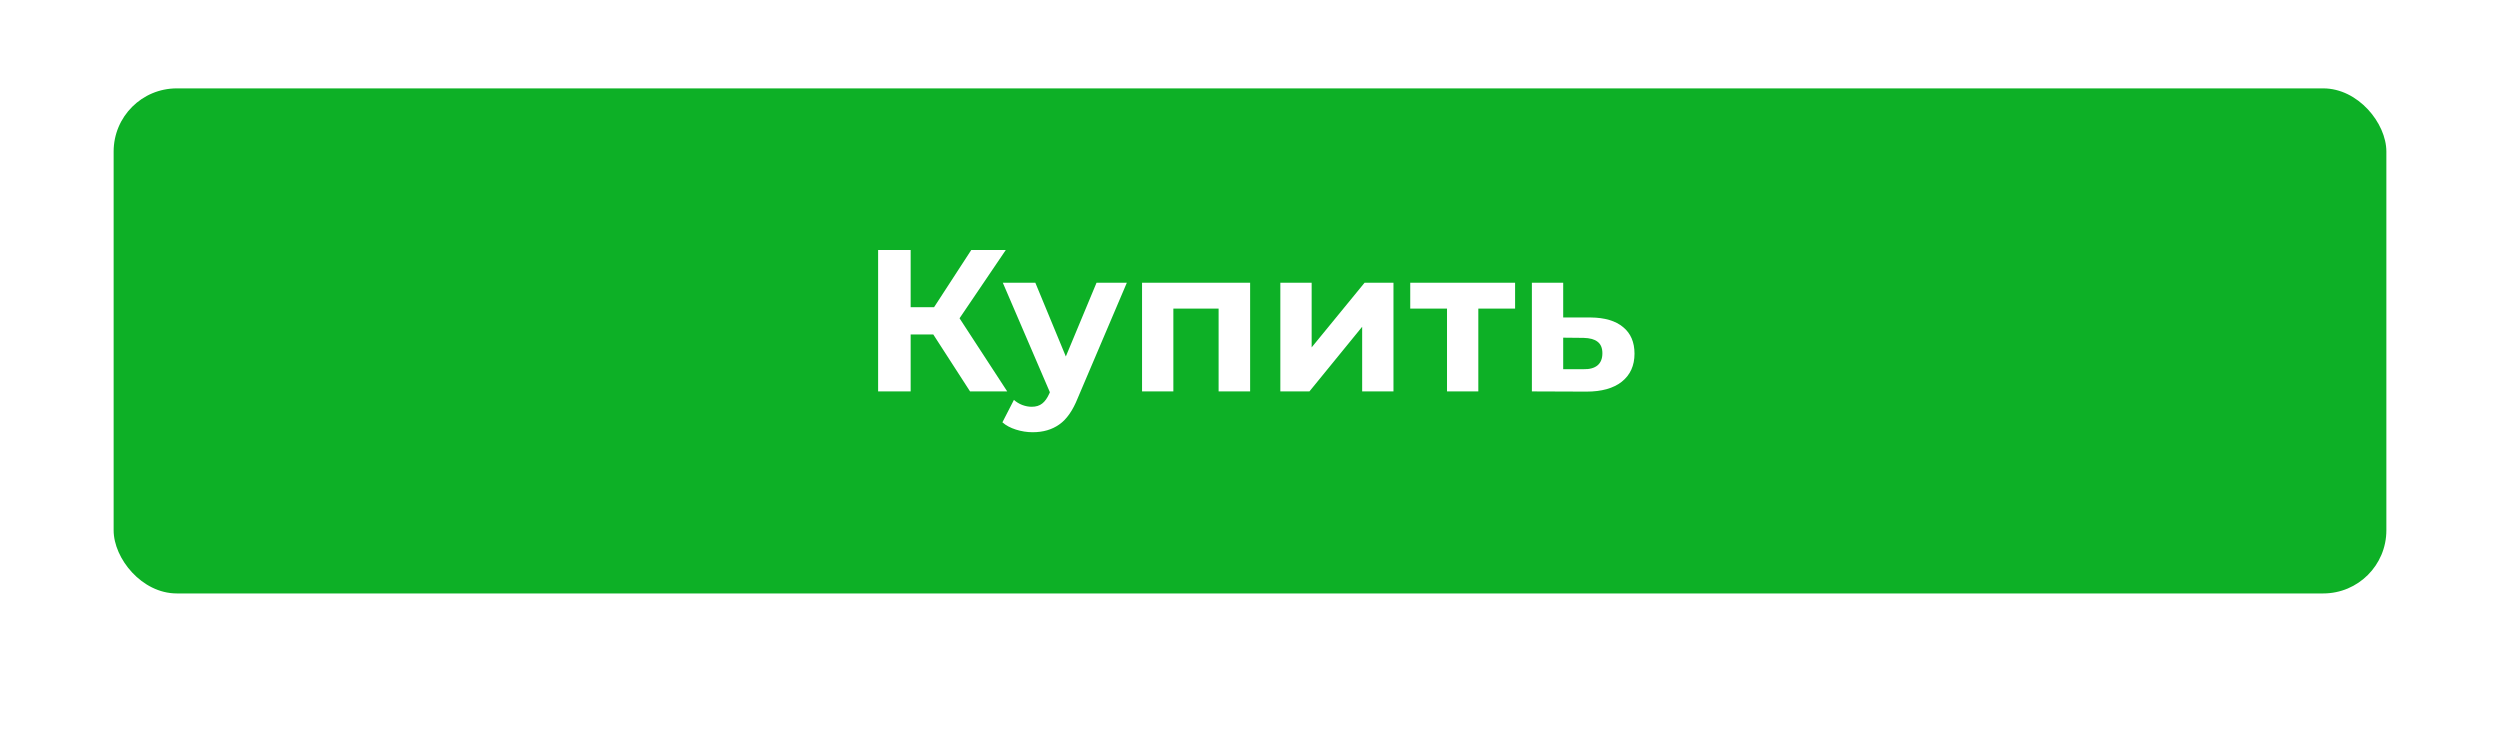
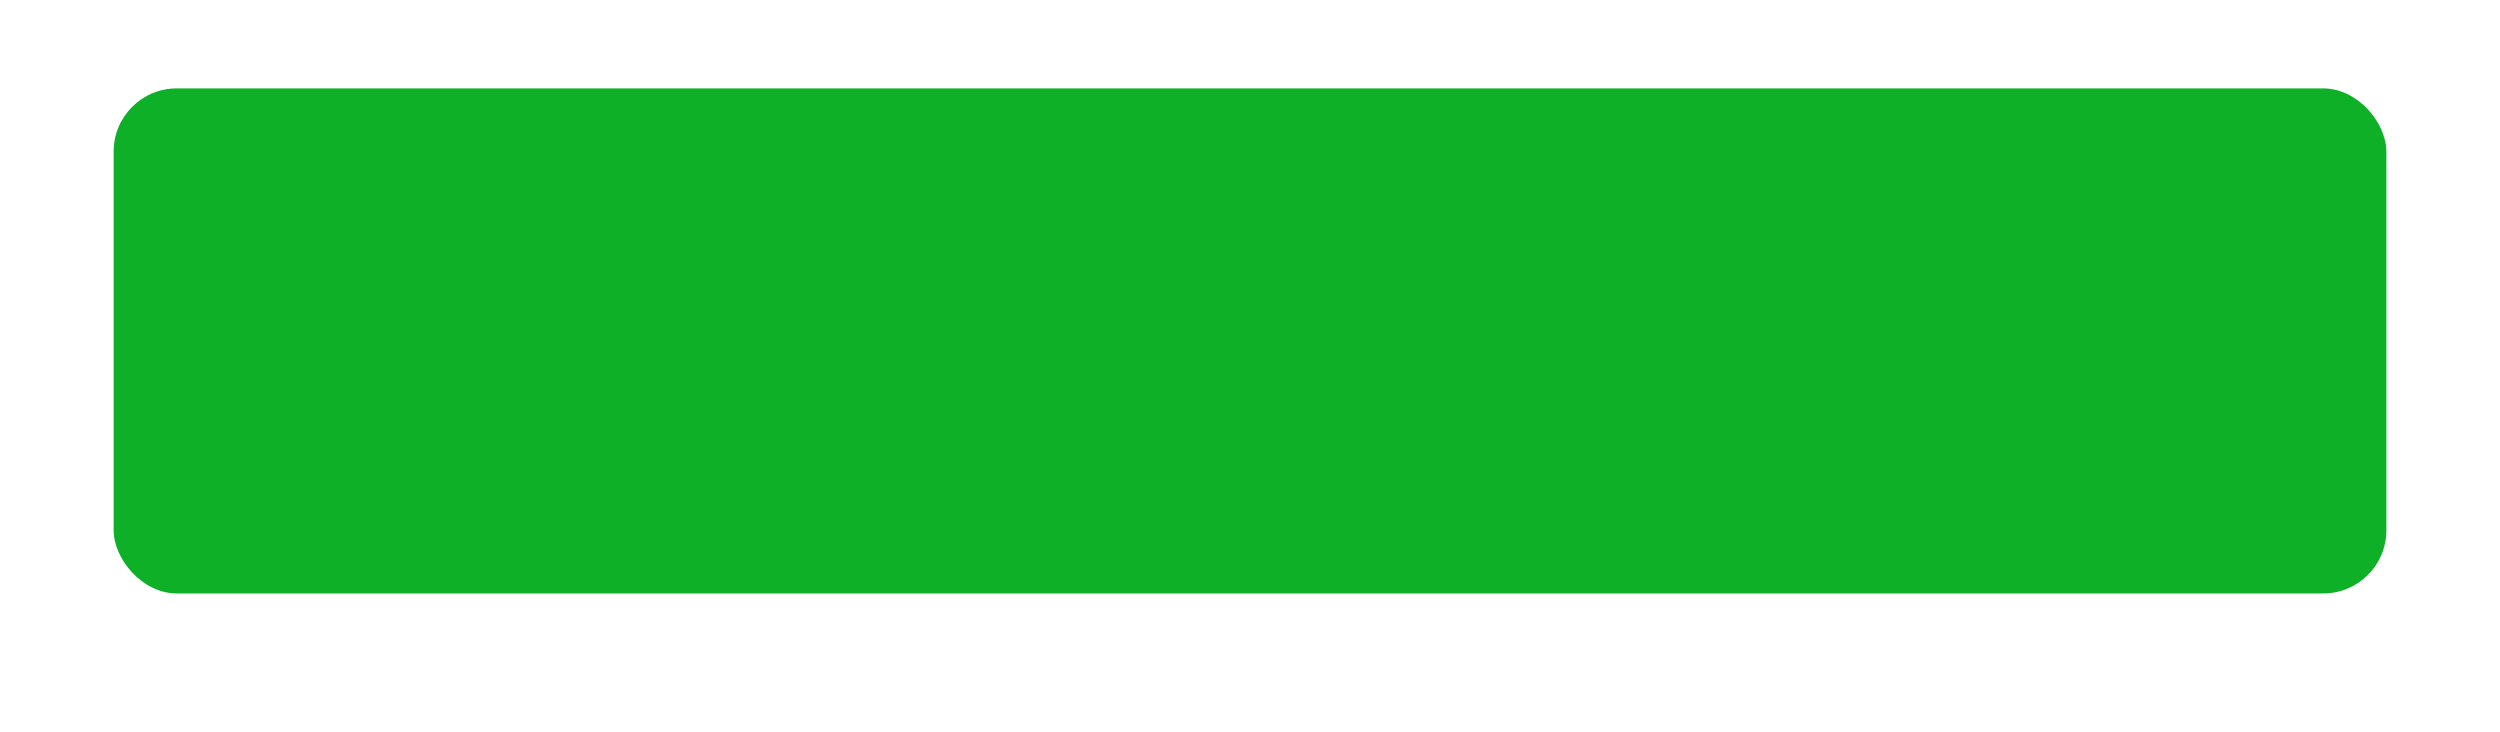
<svg xmlns="http://www.w3.org/2000/svg" width="198" height="58" viewBox="0 0 198 58" fill="none">
  <g filter="url(#filter0_di)">
    <rect x="9" y="7" width="180" height="40" rx="5" fill="#0DB026" />
  </g>
-   <path d="M73.915 26.488H72.124V31H69.547V19.8H72.124V24.328H73.98L76.924 19.8H79.659L75.996 25.208L79.772 31H76.828L73.915 26.488ZM89.246 22.392L85.358 31.528C84.963 32.52 84.472 33.219 83.886 33.624C83.31 34.029 82.611 34.232 81.79 34.232C81.342 34.232 80.899 34.163 80.462 34.024C80.025 33.885 79.667 33.693 79.39 33.448L80.302 31.672C80.494 31.843 80.713 31.976 80.958 32.072C81.214 32.168 81.465 32.216 81.71 32.216C82.051 32.216 82.329 32.131 82.542 31.96C82.755 31.8 82.947 31.528 83.118 31.144L83.15 31.064L79.422 22.392H81.998L84.414 28.232L86.846 22.392H89.246ZM99.01 22.392V31H96.514V24.44H92.93V31H90.45V22.392H99.01ZM101.403 22.392H103.883V27.512L108.075 22.392H110.363V31H107.883V25.88L103.707 31H101.403V22.392ZM119.995 24.44H117.083V31H114.603V24.44H111.691V22.392H119.995V24.44ZM125.981 25.144C127.101 25.155 127.96 25.411 128.557 25.912C129.154 26.403 129.453 27.101 129.453 28.008C129.453 28.957 129.117 29.699 128.445 30.232C127.784 30.755 126.85 31.016 125.645 31.016L121.325 31V22.392H123.805V25.144H125.981ZM125.421 29.24C125.901 29.251 126.269 29.149 126.525 28.936C126.781 28.723 126.909 28.403 126.909 27.976C126.909 27.56 126.781 27.256 126.525 27.064C126.28 26.872 125.912 26.771 125.421 26.76L123.805 26.744V29.24H125.421Z" fill="white" />
  <defs>
    <filter id="filter0_di" x="0" y="0" width="198" height="58" filterUnits="userSpaceOnUse" color-interpolation-filters="sRGB">
      <feFlood flood-opacity="0" result="BackgroundImageFix" />
      <feColorMatrix in="SourceAlpha" type="matrix" values="0 0 0 0 0 0 0 0 0 0 0 0 0 0 0 0 0 0 127 0" />
      <feMorphology radius="2" operator="dilate" in="SourceAlpha" result="effect1_dropShadow" />
      <feOffset dy="2" />
      <feGaussianBlur stdDeviation="3.5" />
      <feColorMatrix type="matrix" values="0 0 0 0 0 0 0 0 0 0 0 0 0 0 0 0 0 0 0.15 0" />
      <feBlend mode="normal" in2="BackgroundImageFix" result="effect1_dropShadow" />
      <feBlend mode="normal" in="SourceGraphic" in2="effect1_dropShadow" result="shape" />
      <feColorMatrix in="SourceAlpha" type="matrix" values="0 0 0 0 0 0 0 0 0 0 0 0 0 0 0 0 0 0 127 0" result="hardAlpha" />
      <feOffset dy="-2" />
      <feGaussianBlur stdDeviation="2" />
      <feComposite in2="hardAlpha" operator="arithmetic" k2="-1" k3="1" />
      <feColorMatrix type="matrix" values="0 0 0 0 0 0 0 0 0 0 0 0 0 0 0 0 0 0 0.15 0" />
      <feBlend mode="normal" in2="shape" result="effect2_innerShadow" />
    </filter>
  </defs>
</svg>